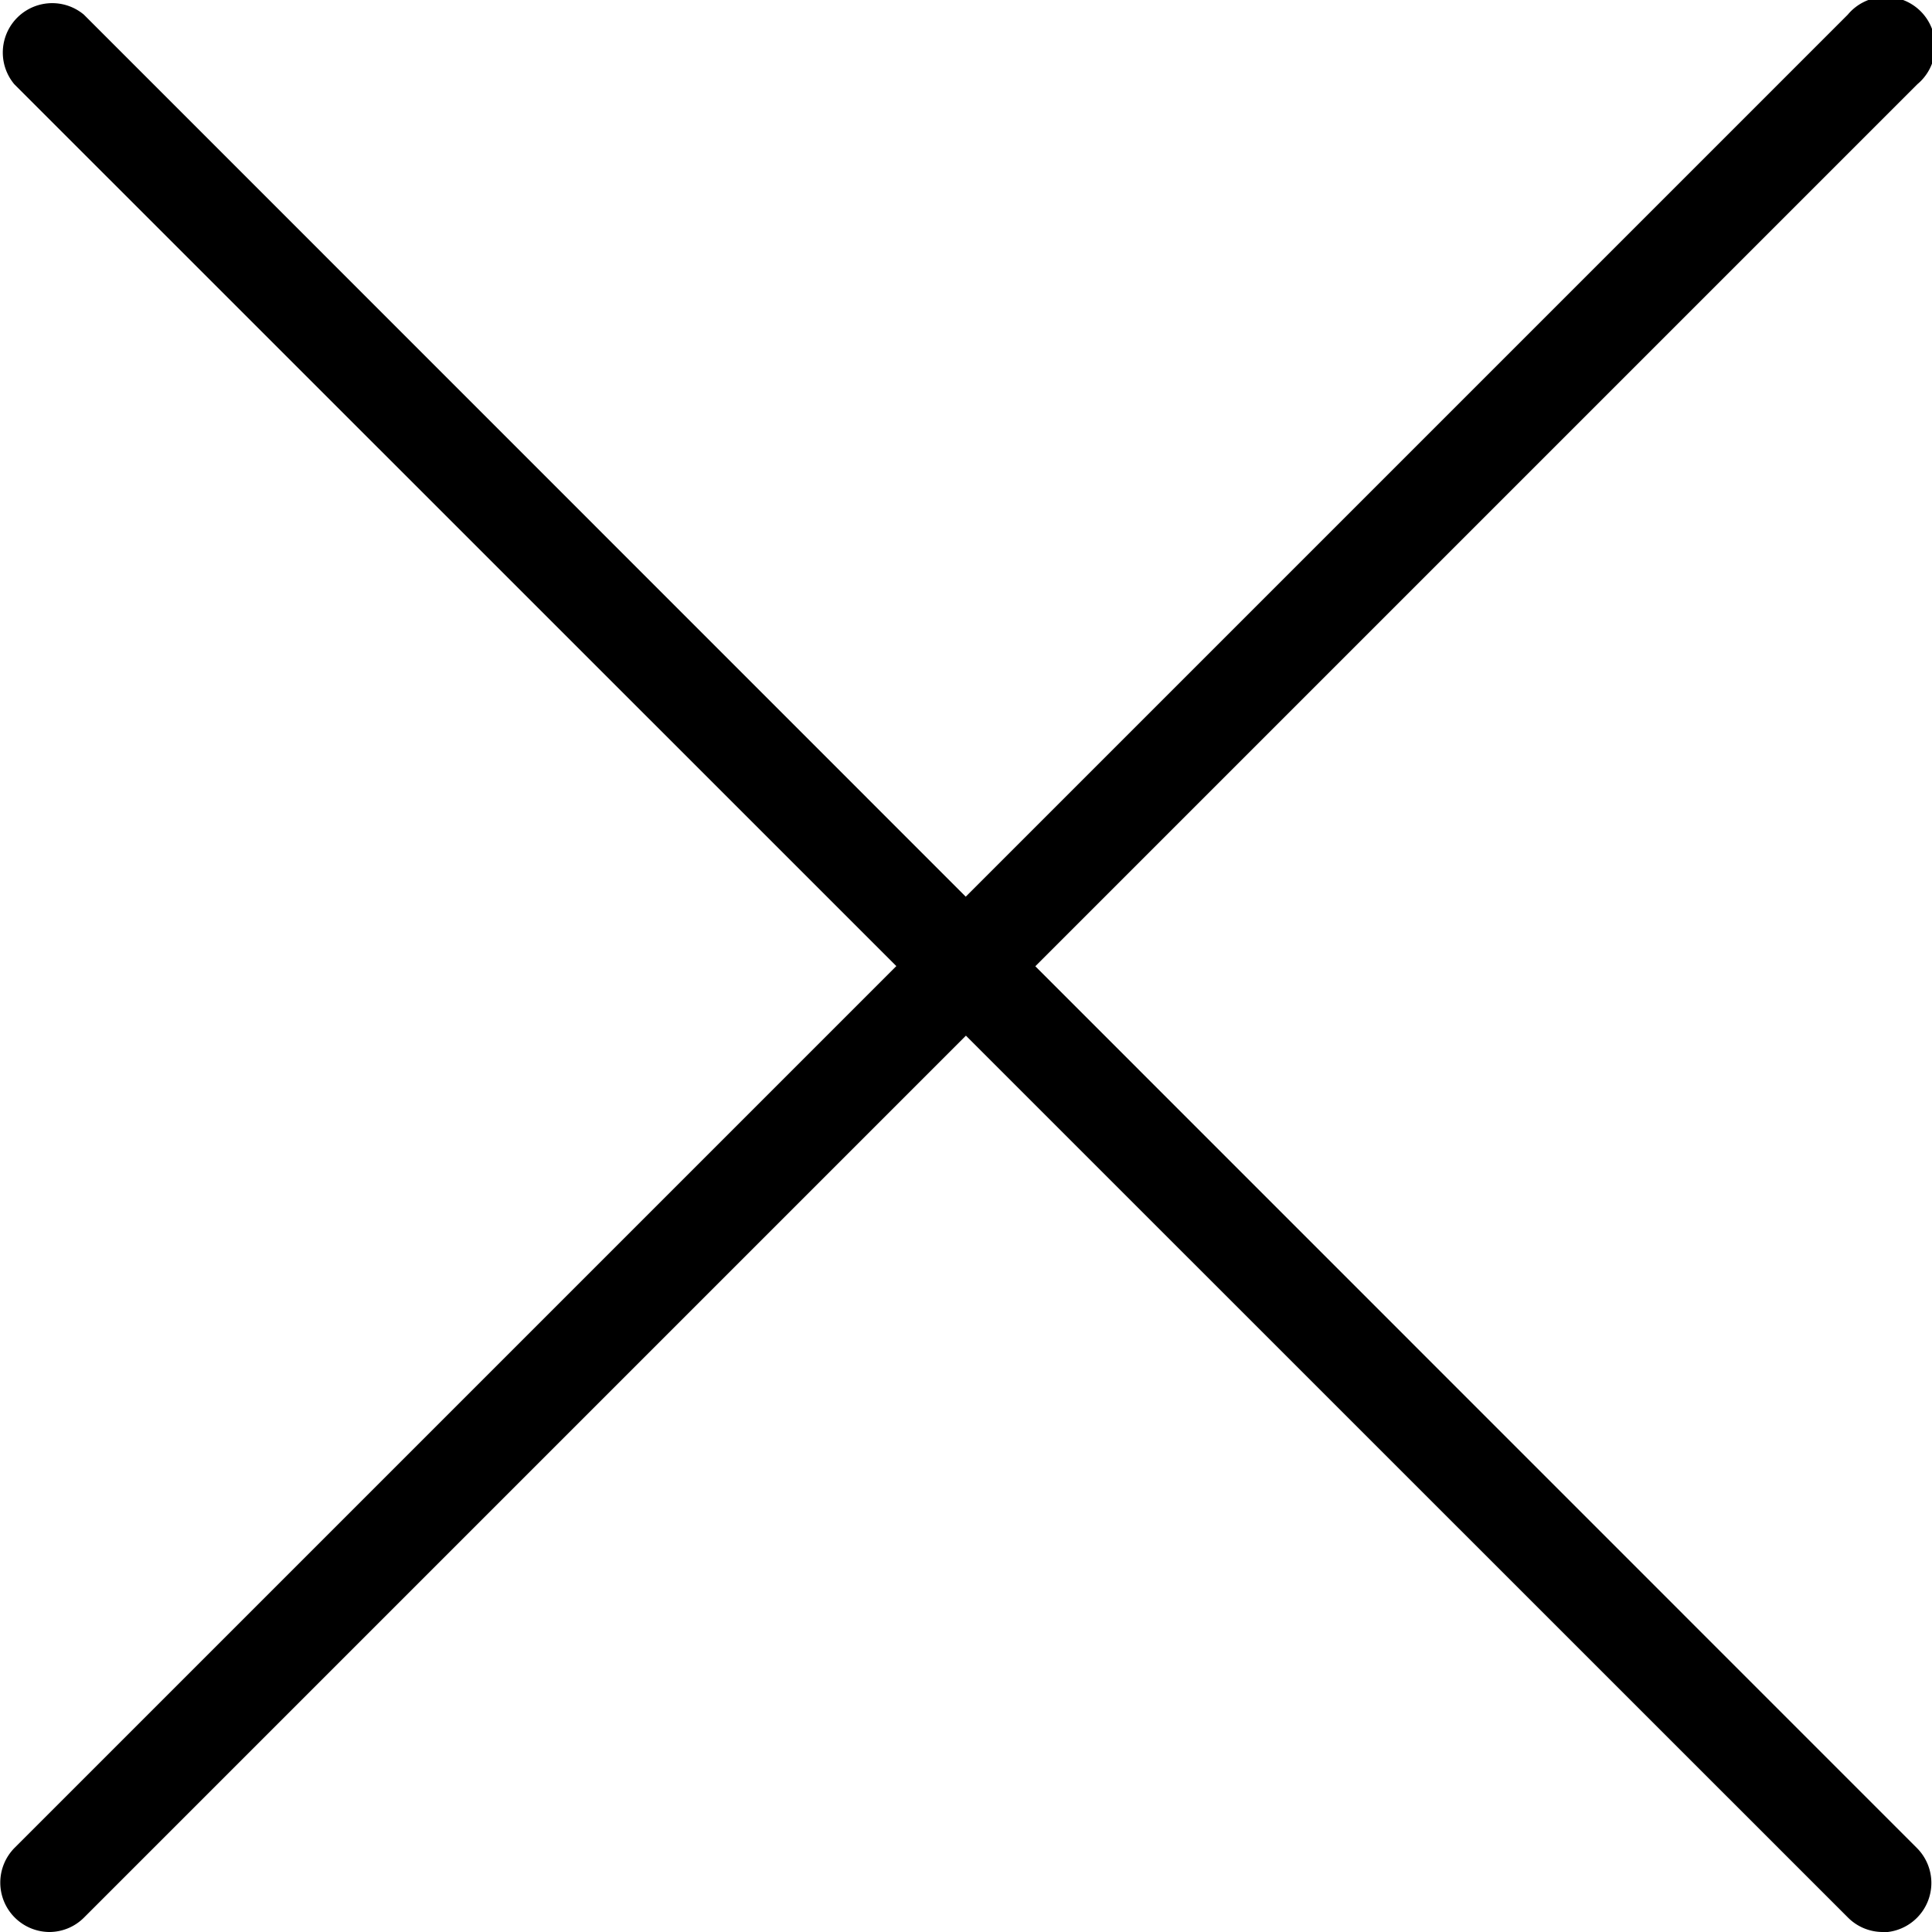
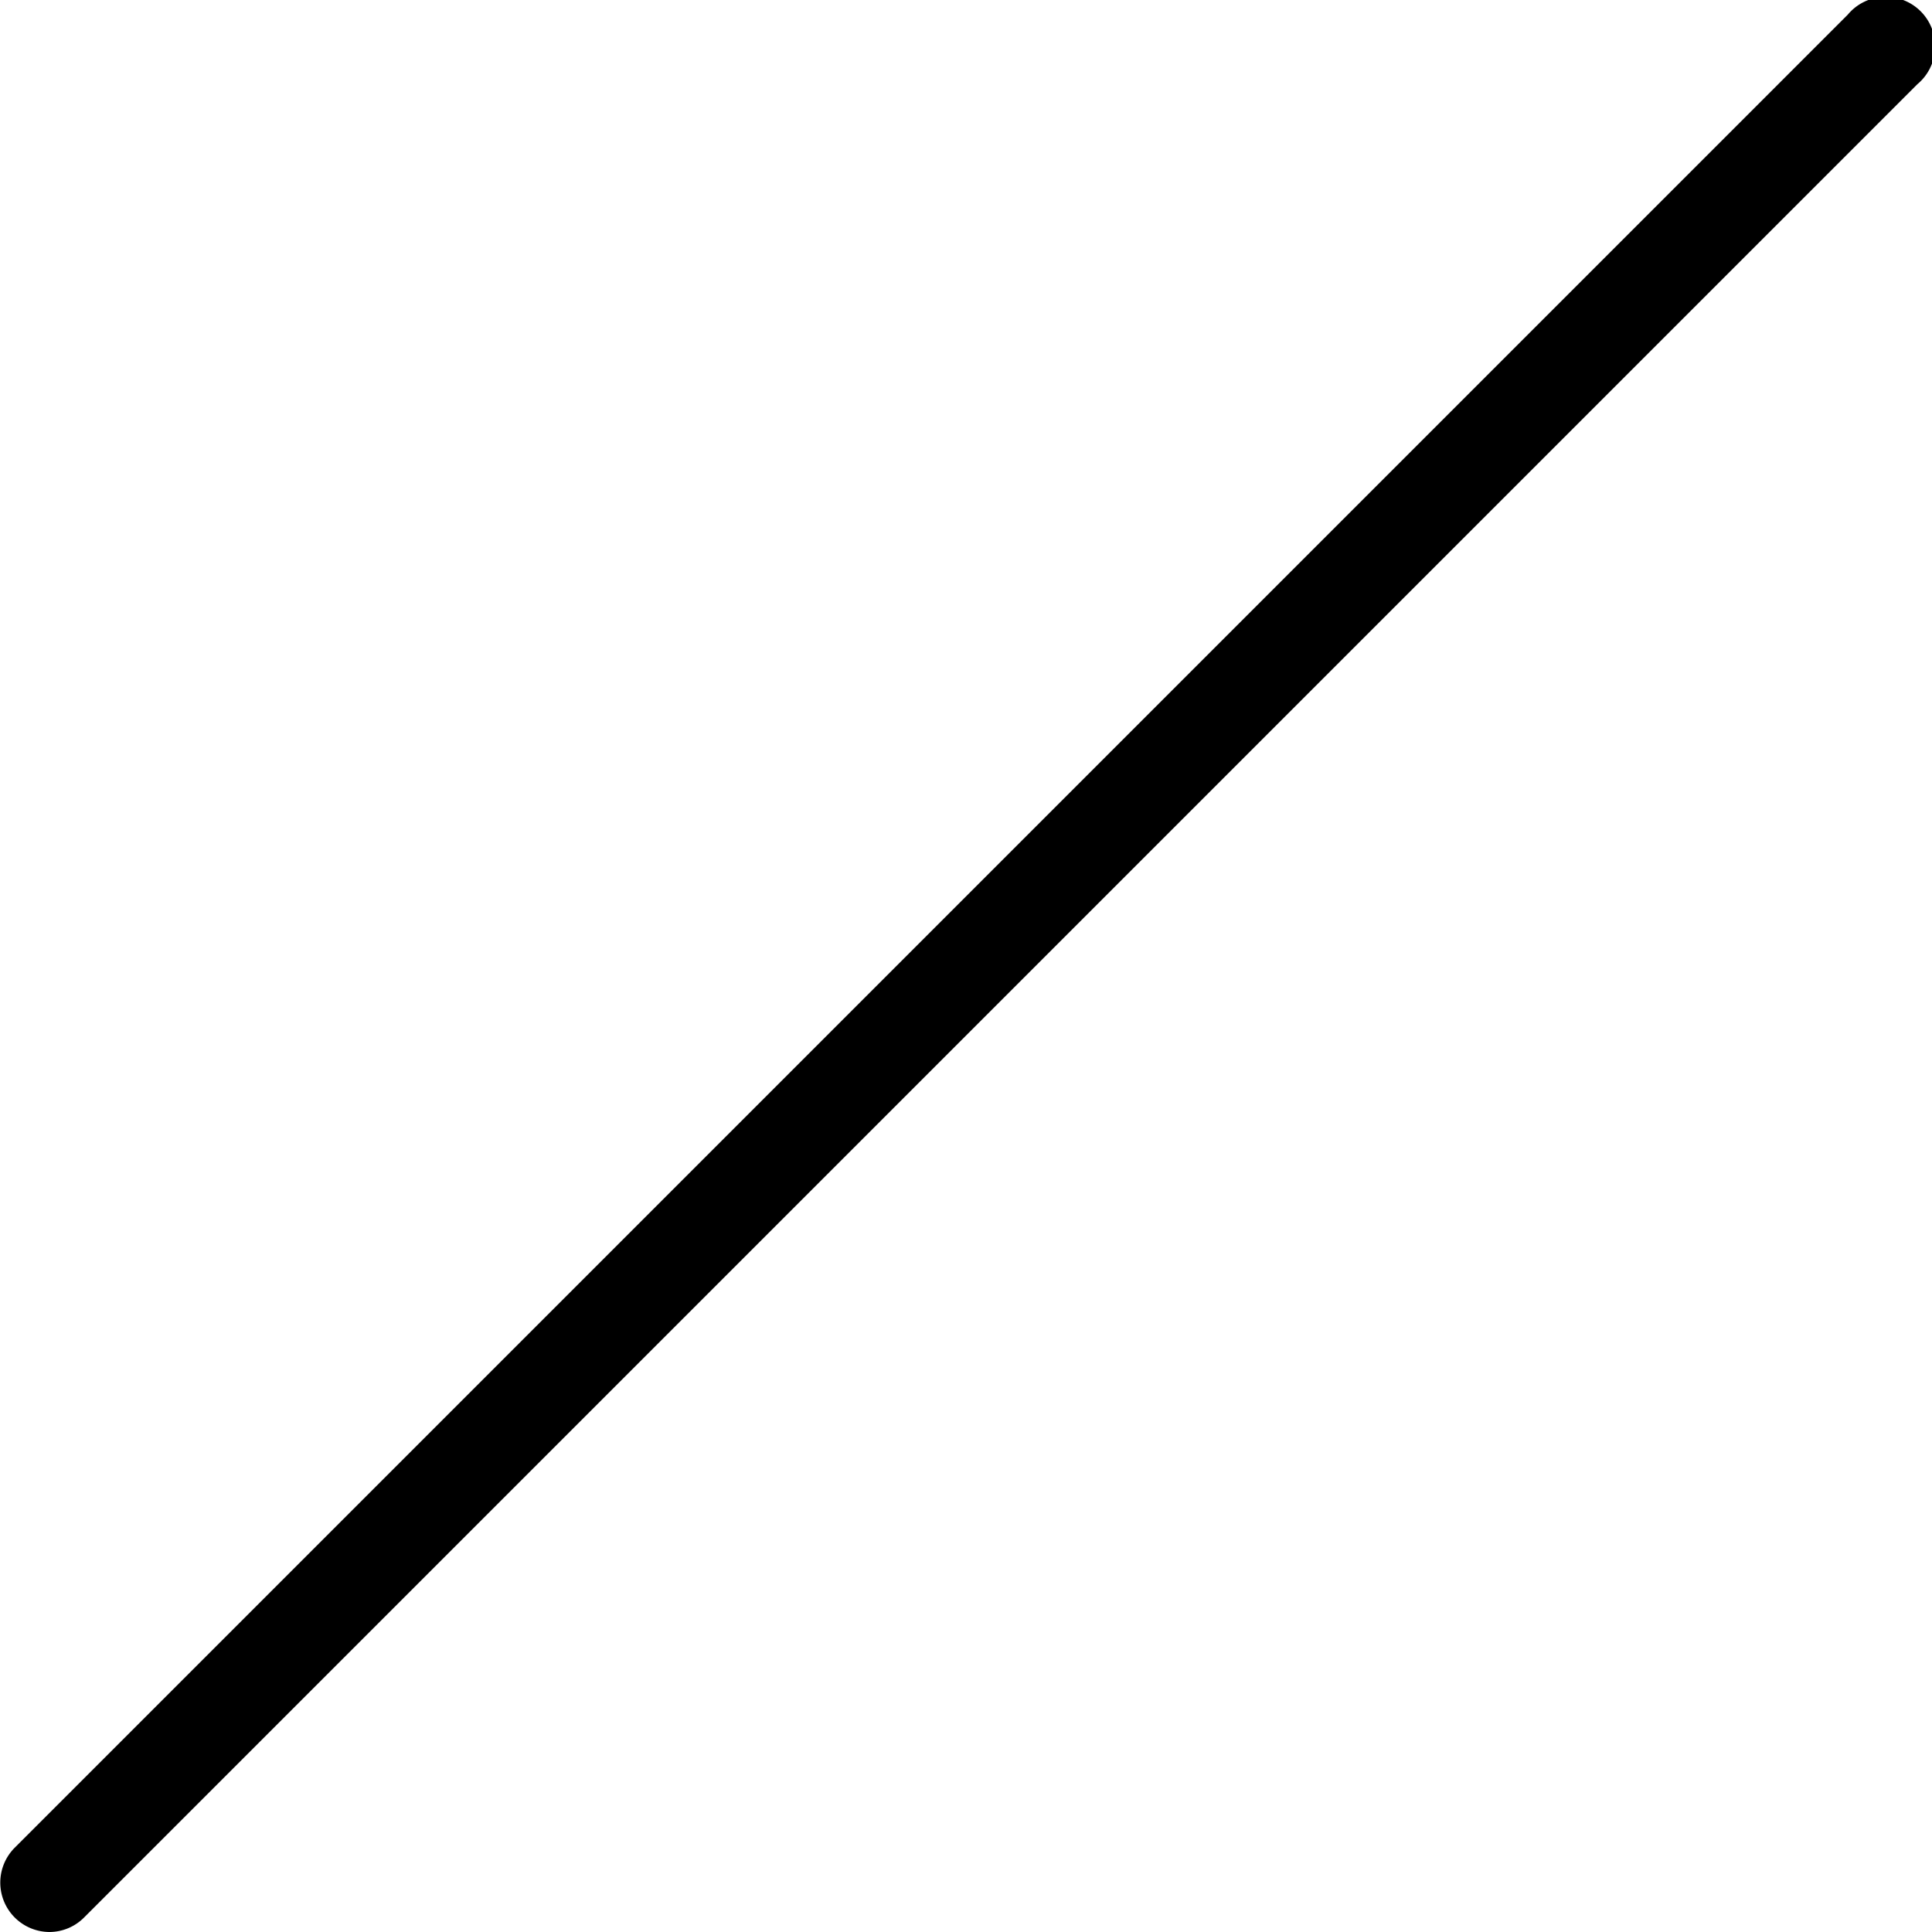
<svg xmlns="http://www.w3.org/2000/svg" viewBox="0 0 55.53 55.53">
  <title>01 chiudi</title>
  <g id="Livello_2" data-name="Livello 2">
    <g id="Livello_1-2" data-name="Livello 1">
-       <path d="M54.11,55.53a1.41,1.41,0,0,1-1-.42L.41,2.42a1.42,1.42,0,0,1,2-2l52.69,52.7a1.42,1.42,0,0,1-1,2.42Z" />
      <path d="M1.42,55.53a1.42,1.42,0,0,1-1-2.42L53.11.42a1.42,1.42,0,1,1,2,2L2.42,55.11A1.41,1.41,0,0,1,1.42,55.53Z" />
    </g>
  </g>
</svg>